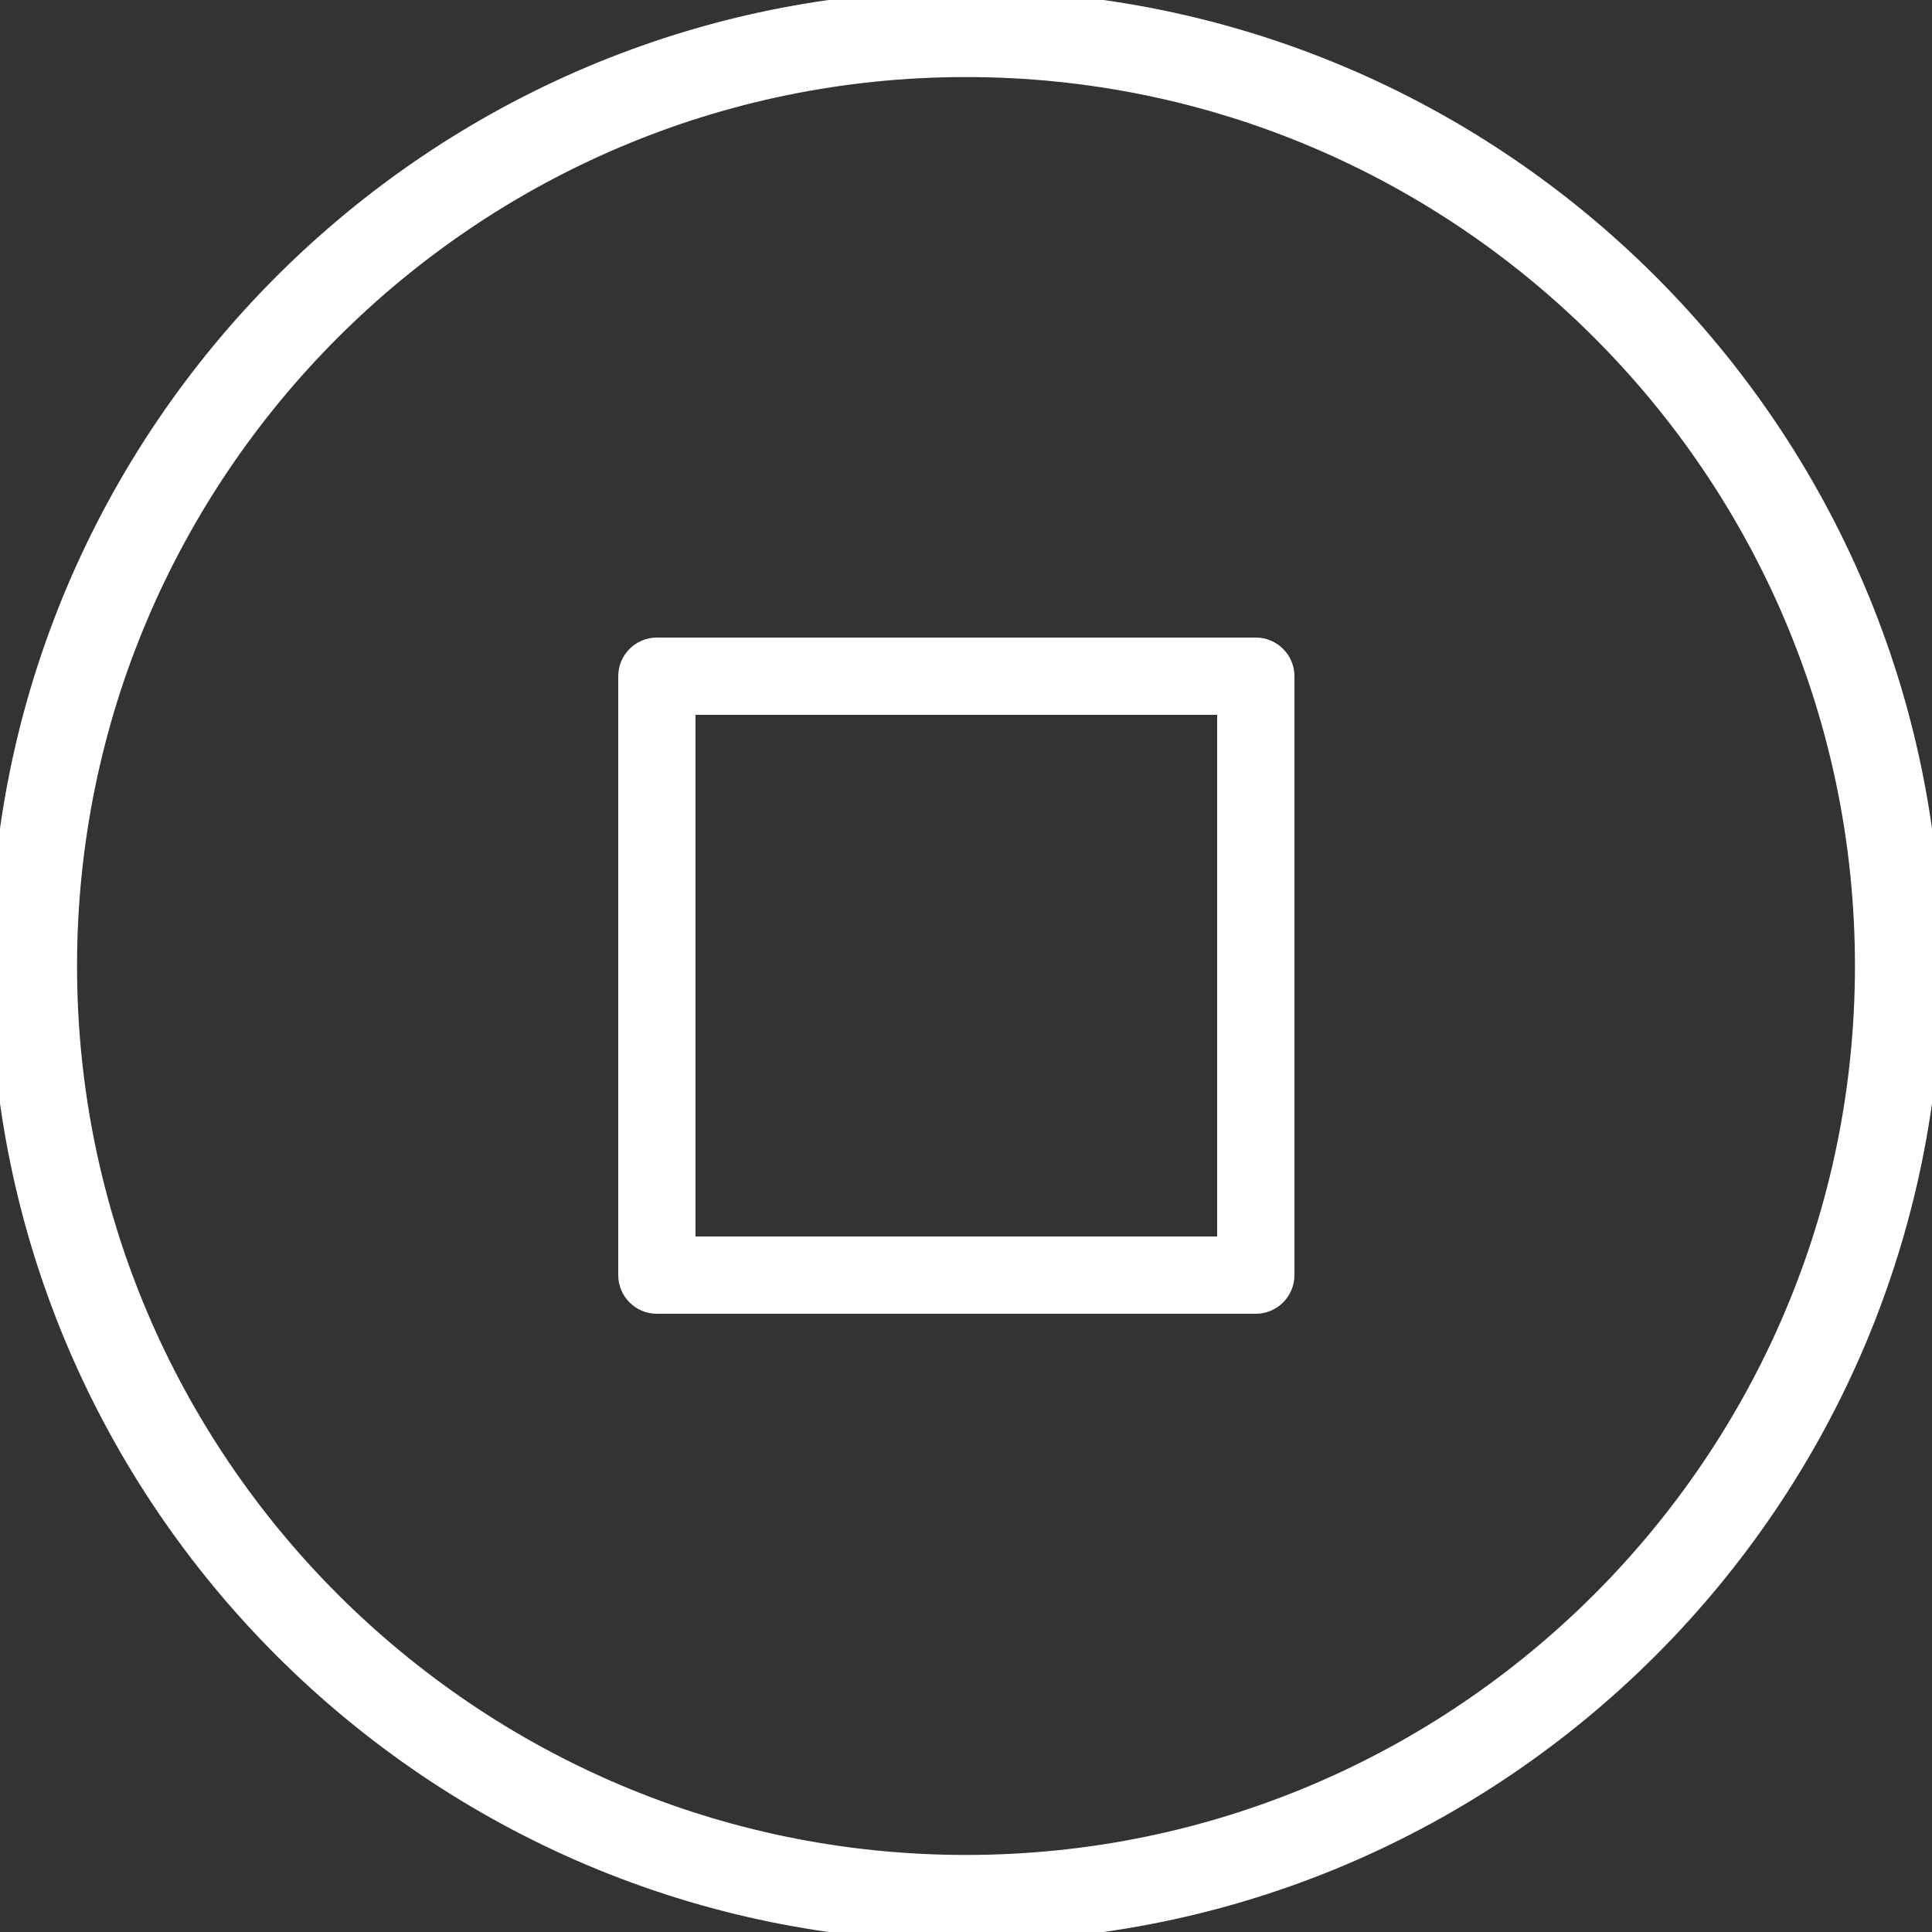
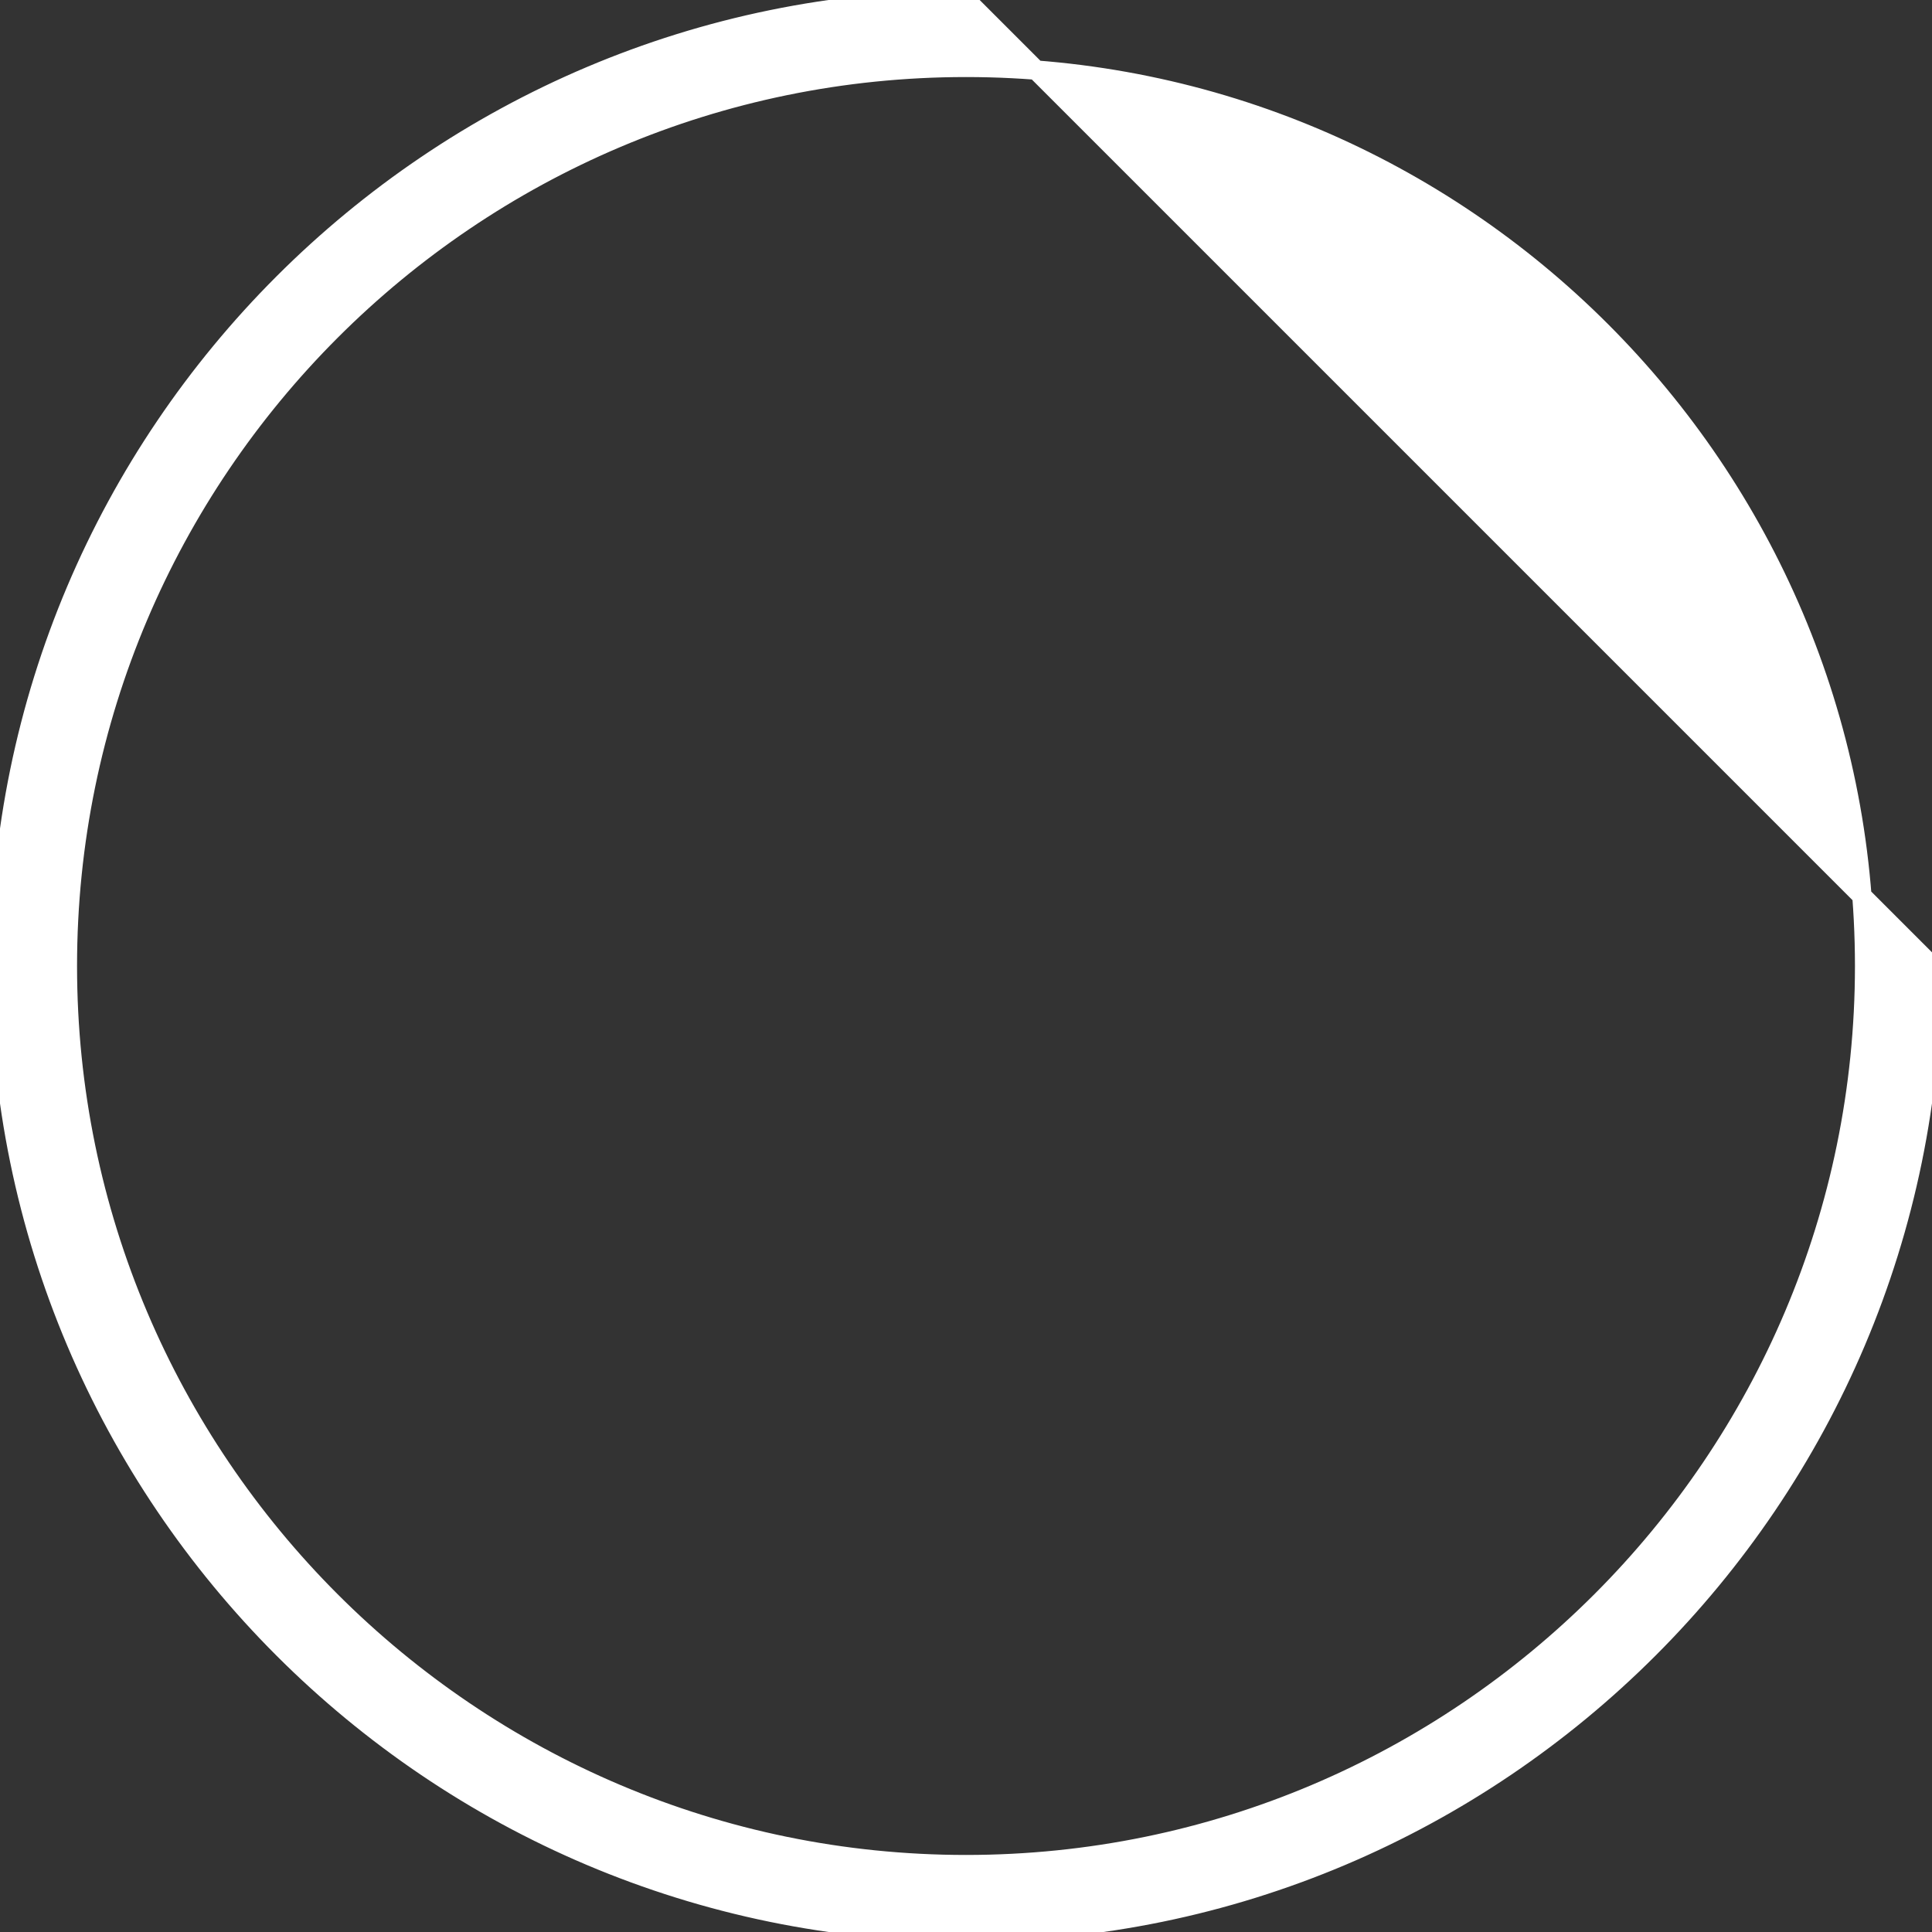
<svg xmlns="http://www.w3.org/2000/svg" viewBox="1950 2450 100 100" width="100" height="100" data-guides="{&quot;vertical&quot;:[],&quot;horizontal&quot;:[]}">
  <rect x="1950" y="2450" width="100" height="100" fill="#333333" stroke="none" />
-   <path fill="#ffffff" stroke="#ffffff" fill-opacity="1" stroke-width="1" stroke-opacity="1" color="rgb(51, 51, 51)" fill-rule="evenodd" font-size-adjust="none" id="tSvg173362e49e0" title="Path 3" d="M 2000 2450 C 1972.43 2450 1950 2472.43 1950 2500C 1950 2527.57 1972.43 2550 2000 2550C 2027.57 2550 2050 2527.57 2050 2500C 2050 2472.43 2027.57 2450 2000 2450ZM 2000 2546.512 C 1974.353 2546.512 1953.488 2525.647 1953.488 2500C 1953.488 2474.353 1974.353 2453.488 2000 2453.488C 2025.647 2453.488 2046.512 2474.353 2046.512 2500C 2046.512 2525.647 2025.647 2546.512 2000 2546.512Z" style="" />
-   <path fill="#ffffff" stroke="#ffffff" fill-opacity="1" stroke-width="1" stroke-opacity="1" color="rgb(51, 51, 51)" fill-rule="evenodd" font-size-adjust="none" id="tSvg14a9d0fd018" title="Path 4" d="M 2015 2483.5 C 2004.667 2483.5 1994.333 2483.5 1984 2483.5C 1983.172 2483.5 1982.5 2484.172 1982.5 2485C 1982.5 2495.333 1982.5 2505.667 1982.5 2516C 1982.5 2516.828 1983.172 2517.5 1984 2517.5C 1994.333 2517.5 2004.667 2517.5 2015 2517.5C 2015.828 2517.5 2016.5 2516.828 2016.5 2516C 2016.5 2505.667 2016.5 2495.333 2016.5 2485C 2016.5 2484.172 2015.828 2483.5 2015 2483.5ZM 2013.5 2514.5 C 2004.167 2514.5 1994.833 2514.5 1985.5 2514.5C 1985.5 2505.167 1985.5 2495.833 1985.5 2486.5C 1994.833 2486.5 2004.167 2486.5 2013.5 2486.5C 2013.5 2495.833 2013.5 2505.167 2013.5 2514.5Z" />
+   <path fill="#ffffff" stroke="#ffffff" fill-opacity="1" stroke-width="1" stroke-opacity="1" color="rgb(51, 51, 51)" fill-rule="evenodd" font-size-adjust="none" id="tSvg173362e49e0" title="Path 3" d="M 2000 2450 C 1972.43 2450 1950 2472.43 1950 2500C 1950 2527.57 1972.43 2550 2000 2550C 2027.57 2550 2050 2527.57 2050 2500ZM 2000 2546.512 C 1974.353 2546.512 1953.488 2525.647 1953.488 2500C 1953.488 2474.353 1974.353 2453.488 2000 2453.488C 2025.647 2453.488 2046.512 2474.353 2046.512 2500C 2046.512 2525.647 2025.647 2546.512 2000 2546.512Z" style="" />
  <defs />
</svg>